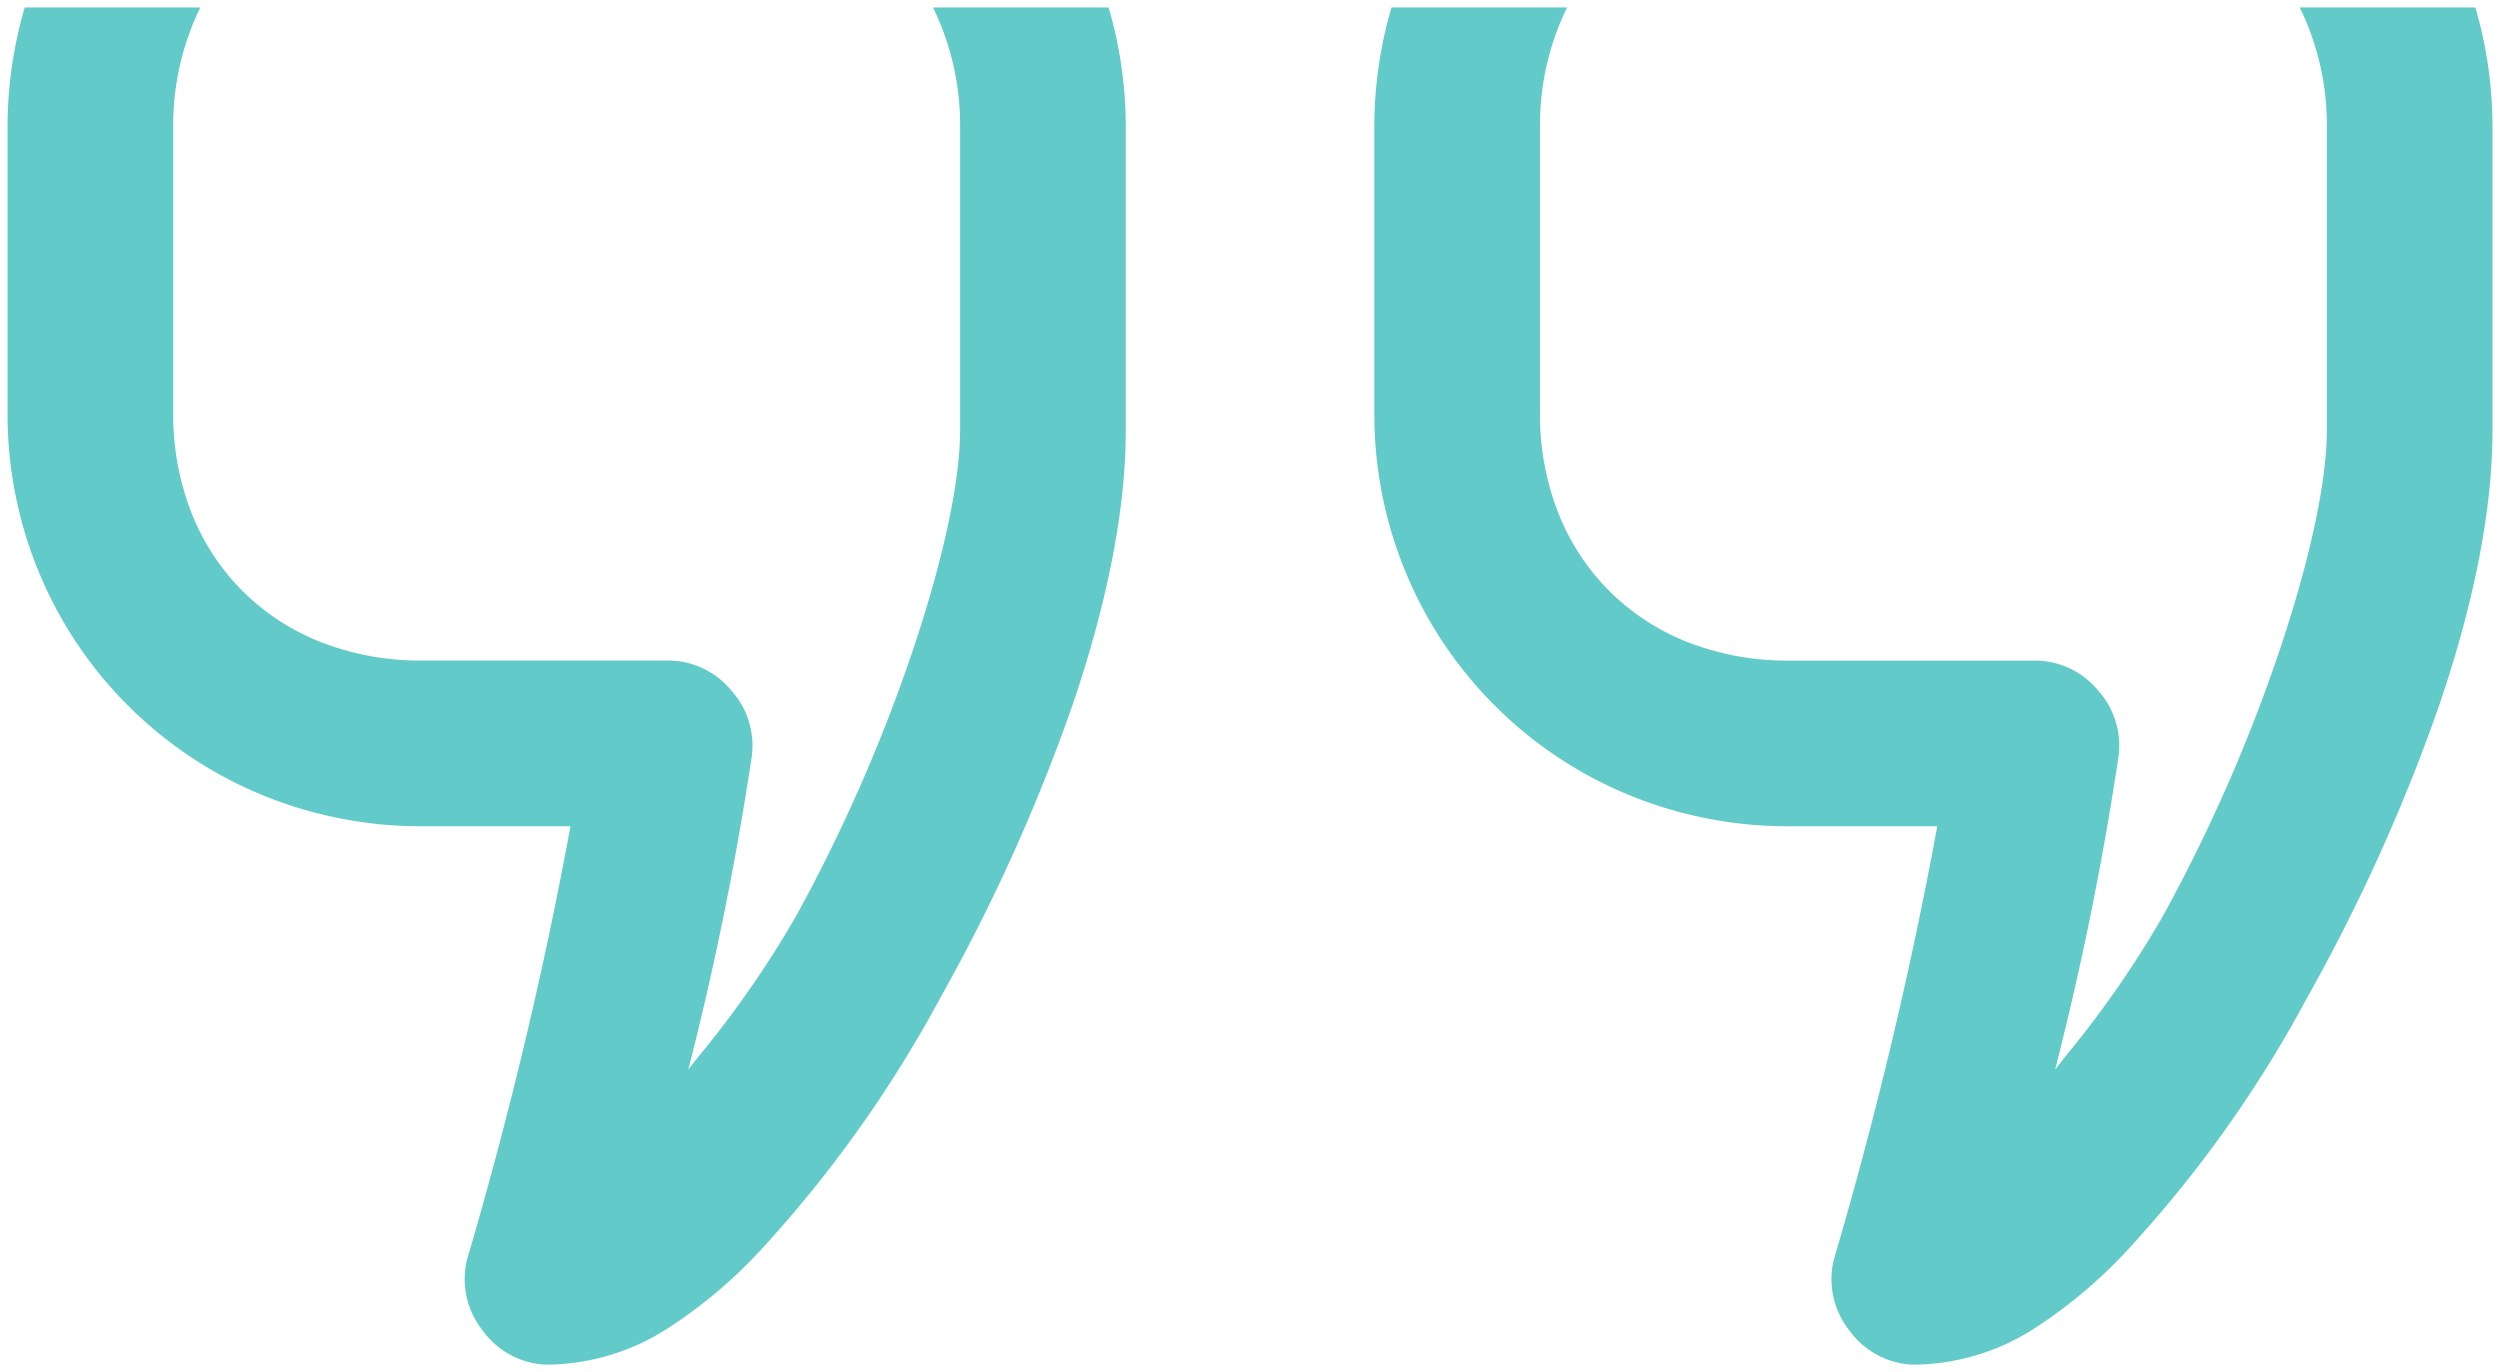
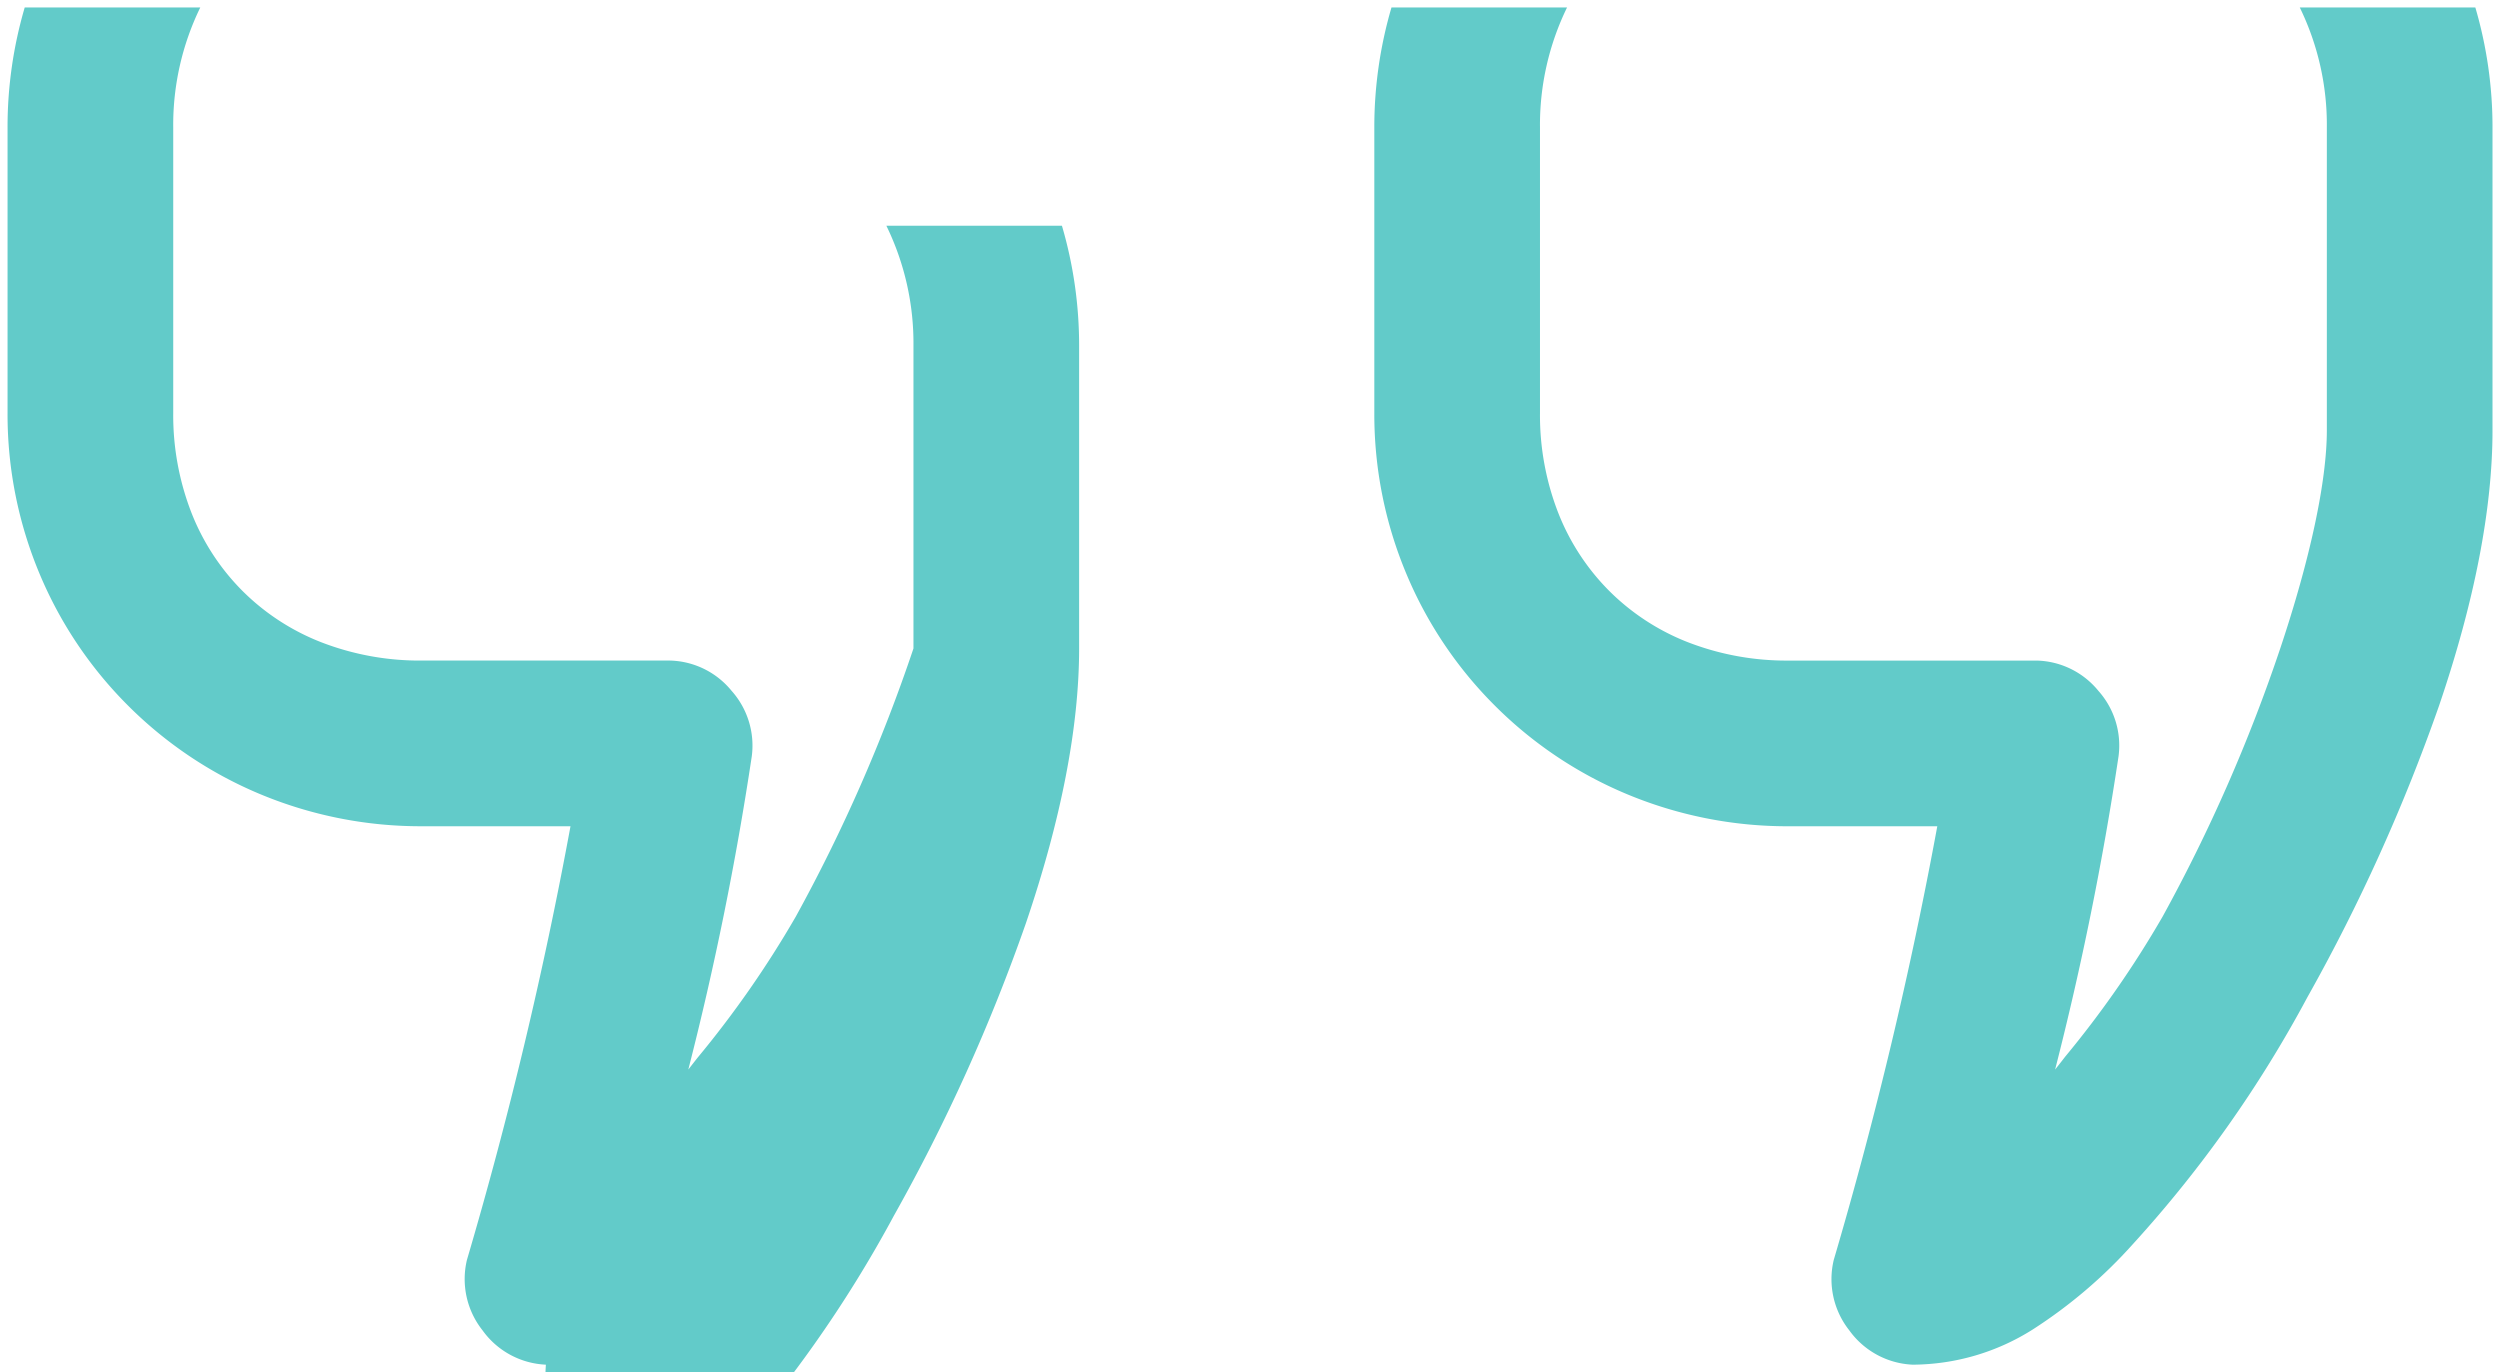
<svg xmlns="http://www.w3.org/2000/svg" width="167.21" height="91.775" viewBox="0 0 167.21 91.775">
-   <path id="Subtraction_1" data-name="Subtraction 1" d="M13966.718-8777.226h0a5.517,5.517,0,0,1-4.244-2.3,5.512,5.512,0,0,1-1.035-4.711,286.445,286.445,0,0,0,6.924-29h-9.955a27.871,27.871,0,0,1-10.841-2.164,27.409,27.409,0,0,1-8.8-5.909,27.333,27.333,0,0,1-5.9-8.776,27.6,27.6,0,0,1-2.158-10.766v-19.135a28.448,28.448,0,0,1,1.148-8.015h11.743a17.921,17.921,0,0,0-1.811,8.015v19.135a17.981,17.981,0,0,0,1.219,6.647,15.308,15.308,0,0,0,3.417,5.231,15.368,15.368,0,0,0,5.254,3.426,18.237,18.237,0,0,0,6.732,1.229h16.618a5.49,5.49,0,0,1,4.111,2.028,5.487,5.487,0,0,1,1.345,4.377,209.515,209.515,0,0,1-4.242,20.949l.461-.586.2-.259a68.022,68.022,0,0,0,6.521-9.372,109.572,109.572,0,0,0,7.875-17.946c2.011-6.01,3.118-11.2,3.118-14.6v-20.257a17.923,17.923,0,0,0-1.81-8.015h11.742a28.423,28.423,0,0,1,1.148,8.015v20.257c0,5.256-1.2,11.442-3.562,18.389a121.949,121.949,0,0,1-8.817,19.531,81.87,81.87,0,0,1-11.688,16.534,32.658,32.658,0,0,1-6.676,5.689A15.144,15.144,0,0,1,13966.718-8777.226Zm-91.417,0h0a5.512,5.512,0,0,1-4.241-2.3,5.516,5.516,0,0,1-1.039-4.712,286.9,286.9,0,0,0,6.925-29h-9.952a27.881,27.881,0,0,1-10.843-2.164,27.409,27.409,0,0,1-8.8-5.909,27.364,27.364,0,0,1-5.9-8.776,27.6,27.6,0,0,1-2.157-10.766v-19.135a28.424,28.424,0,0,1,1.149-8.015h11.742a17.93,17.93,0,0,0-1.81,8.015v19.135a17.981,17.981,0,0,0,1.219,6.647,15.3,15.3,0,0,0,3.416,5.231,15.368,15.368,0,0,0,5.254,3.426,18.238,18.238,0,0,0,6.733,1.229h16.618a5.488,5.488,0,0,1,4.106,2.025,5.5,5.5,0,0,1,1.35,4.38,210.2,210.2,0,0,1-4.245,20.949l.4-.513.224-.284a68.323,68.323,0,0,0,6.558-9.42,109.682,109.682,0,0,0,7.877-17.946c2.012-6.012,3.12-11.2,3.12-14.6v-20.257a17.927,17.927,0,0,0-1.811-8.015h11.742a28.4,28.4,0,0,1,1.149,8.015v20.257c0,5.254-1.2,11.44-3.564,18.389a122.077,122.077,0,0,1-8.815,19.531,83.118,83.118,0,0,1-11.688,16.534,32.653,32.653,0,0,1-6.677,5.689A15.146,15.146,0,0,1,13875.3-8777.226Z" transform="translate(-13838.789 8868.501)" fill="#62cbc9" stroke="rgba(0,0,0,0)" stroke-width="1" />
+   <path id="Subtraction_1" data-name="Subtraction 1" d="M13966.718-8777.226h0a5.517,5.517,0,0,1-4.244-2.3,5.512,5.512,0,0,1-1.035-4.711,286.445,286.445,0,0,0,6.924-29h-9.955a27.871,27.871,0,0,1-10.841-2.164,27.409,27.409,0,0,1-8.8-5.909,27.333,27.333,0,0,1-5.9-8.776,27.6,27.6,0,0,1-2.158-10.766v-19.135a28.448,28.448,0,0,1,1.148-8.015h11.743a17.921,17.921,0,0,0-1.811,8.015v19.135a17.981,17.981,0,0,0,1.219,6.647,15.308,15.308,0,0,0,3.417,5.231,15.368,15.368,0,0,0,5.254,3.426,18.237,18.237,0,0,0,6.732,1.229h16.618a5.49,5.49,0,0,1,4.111,2.028,5.487,5.487,0,0,1,1.345,4.377,209.515,209.515,0,0,1-4.242,20.949l.461-.586.2-.259a68.022,68.022,0,0,0,6.521-9.372,109.572,109.572,0,0,0,7.875-17.946c2.011-6.01,3.118-11.2,3.118-14.6v-20.257a17.923,17.923,0,0,0-1.81-8.015h11.742a28.423,28.423,0,0,1,1.148,8.015v20.257c0,5.256-1.2,11.442-3.562,18.389a121.949,121.949,0,0,1-8.817,19.531,81.87,81.87,0,0,1-11.688,16.534,32.658,32.658,0,0,1-6.676,5.689A15.144,15.144,0,0,1,13966.718-8777.226Zm-91.417,0h0a5.512,5.512,0,0,1-4.241-2.3,5.516,5.516,0,0,1-1.039-4.712,286.9,286.9,0,0,0,6.925-29h-9.952a27.881,27.881,0,0,1-10.843-2.164,27.409,27.409,0,0,1-8.8-5.909,27.364,27.364,0,0,1-5.9-8.776,27.6,27.6,0,0,1-2.157-10.766v-19.135a28.424,28.424,0,0,1,1.149-8.015h11.742a17.93,17.93,0,0,0-1.81,8.015v19.135a17.981,17.981,0,0,0,1.219,6.647,15.3,15.3,0,0,0,3.416,5.231,15.368,15.368,0,0,0,5.254,3.426,18.238,18.238,0,0,0,6.733,1.229h16.618a5.488,5.488,0,0,1,4.106,2.025,5.5,5.5,0,0,1,1.35,4.38,210.2,210.2,0,0,1-4.245,20.949l.4-.513.224-.284a68.323,68.323,0,0,0,6.558-9.42,109.682,109.682,0,0,0,7.877-17.946v-20.257a17.927,17.927,0,0,0-1.811-8.015h11.742a28.4,28.4,0,0,1,1.149,8.015v20.257c0,5.254-1.2,11.44-3.564,18.389a122.077,122.077,0,0,1-8.815,19.531,83.118,83.118,0,0,1-11.688,16.534,32.653,32.653,0,0,1-6.677,5.689A15.146,15.146,0,0,1,13875.3-8777.226Z" transform="translate(-13838.789 8868.501)" fill="#62cbc9" stroke="rgba(0,0,0,0)" stroke-width="1" />
</svg>